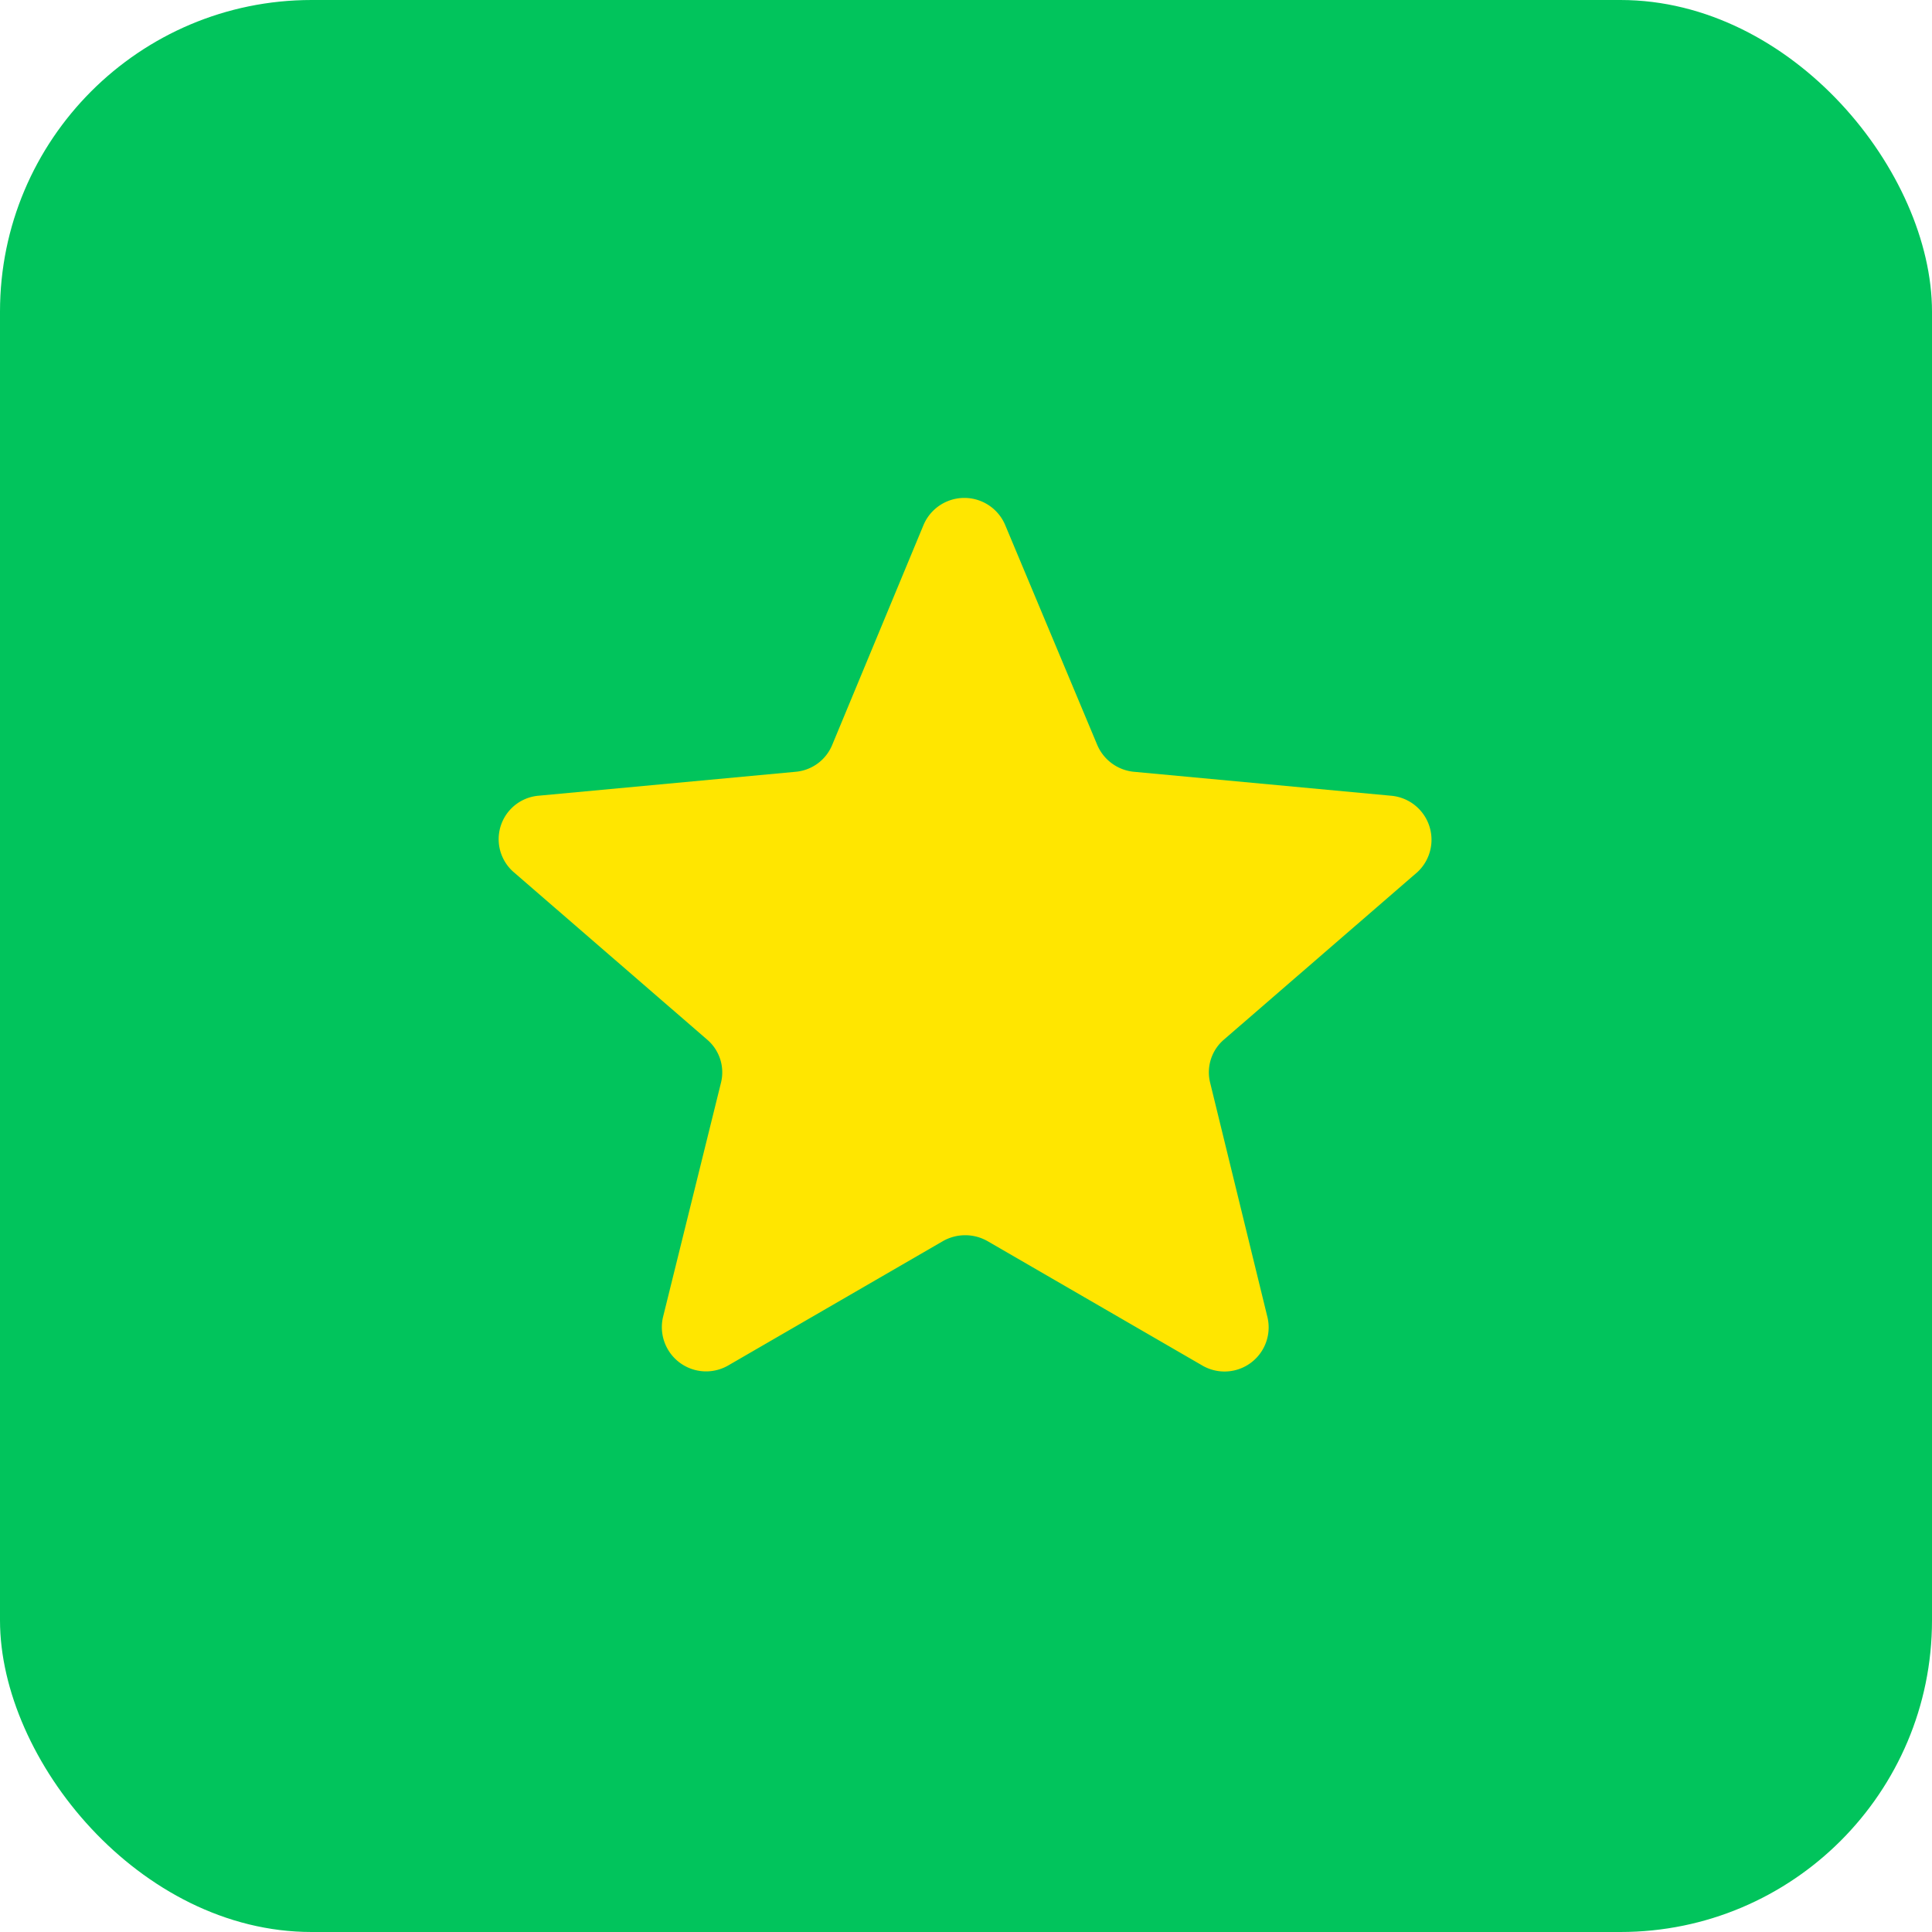
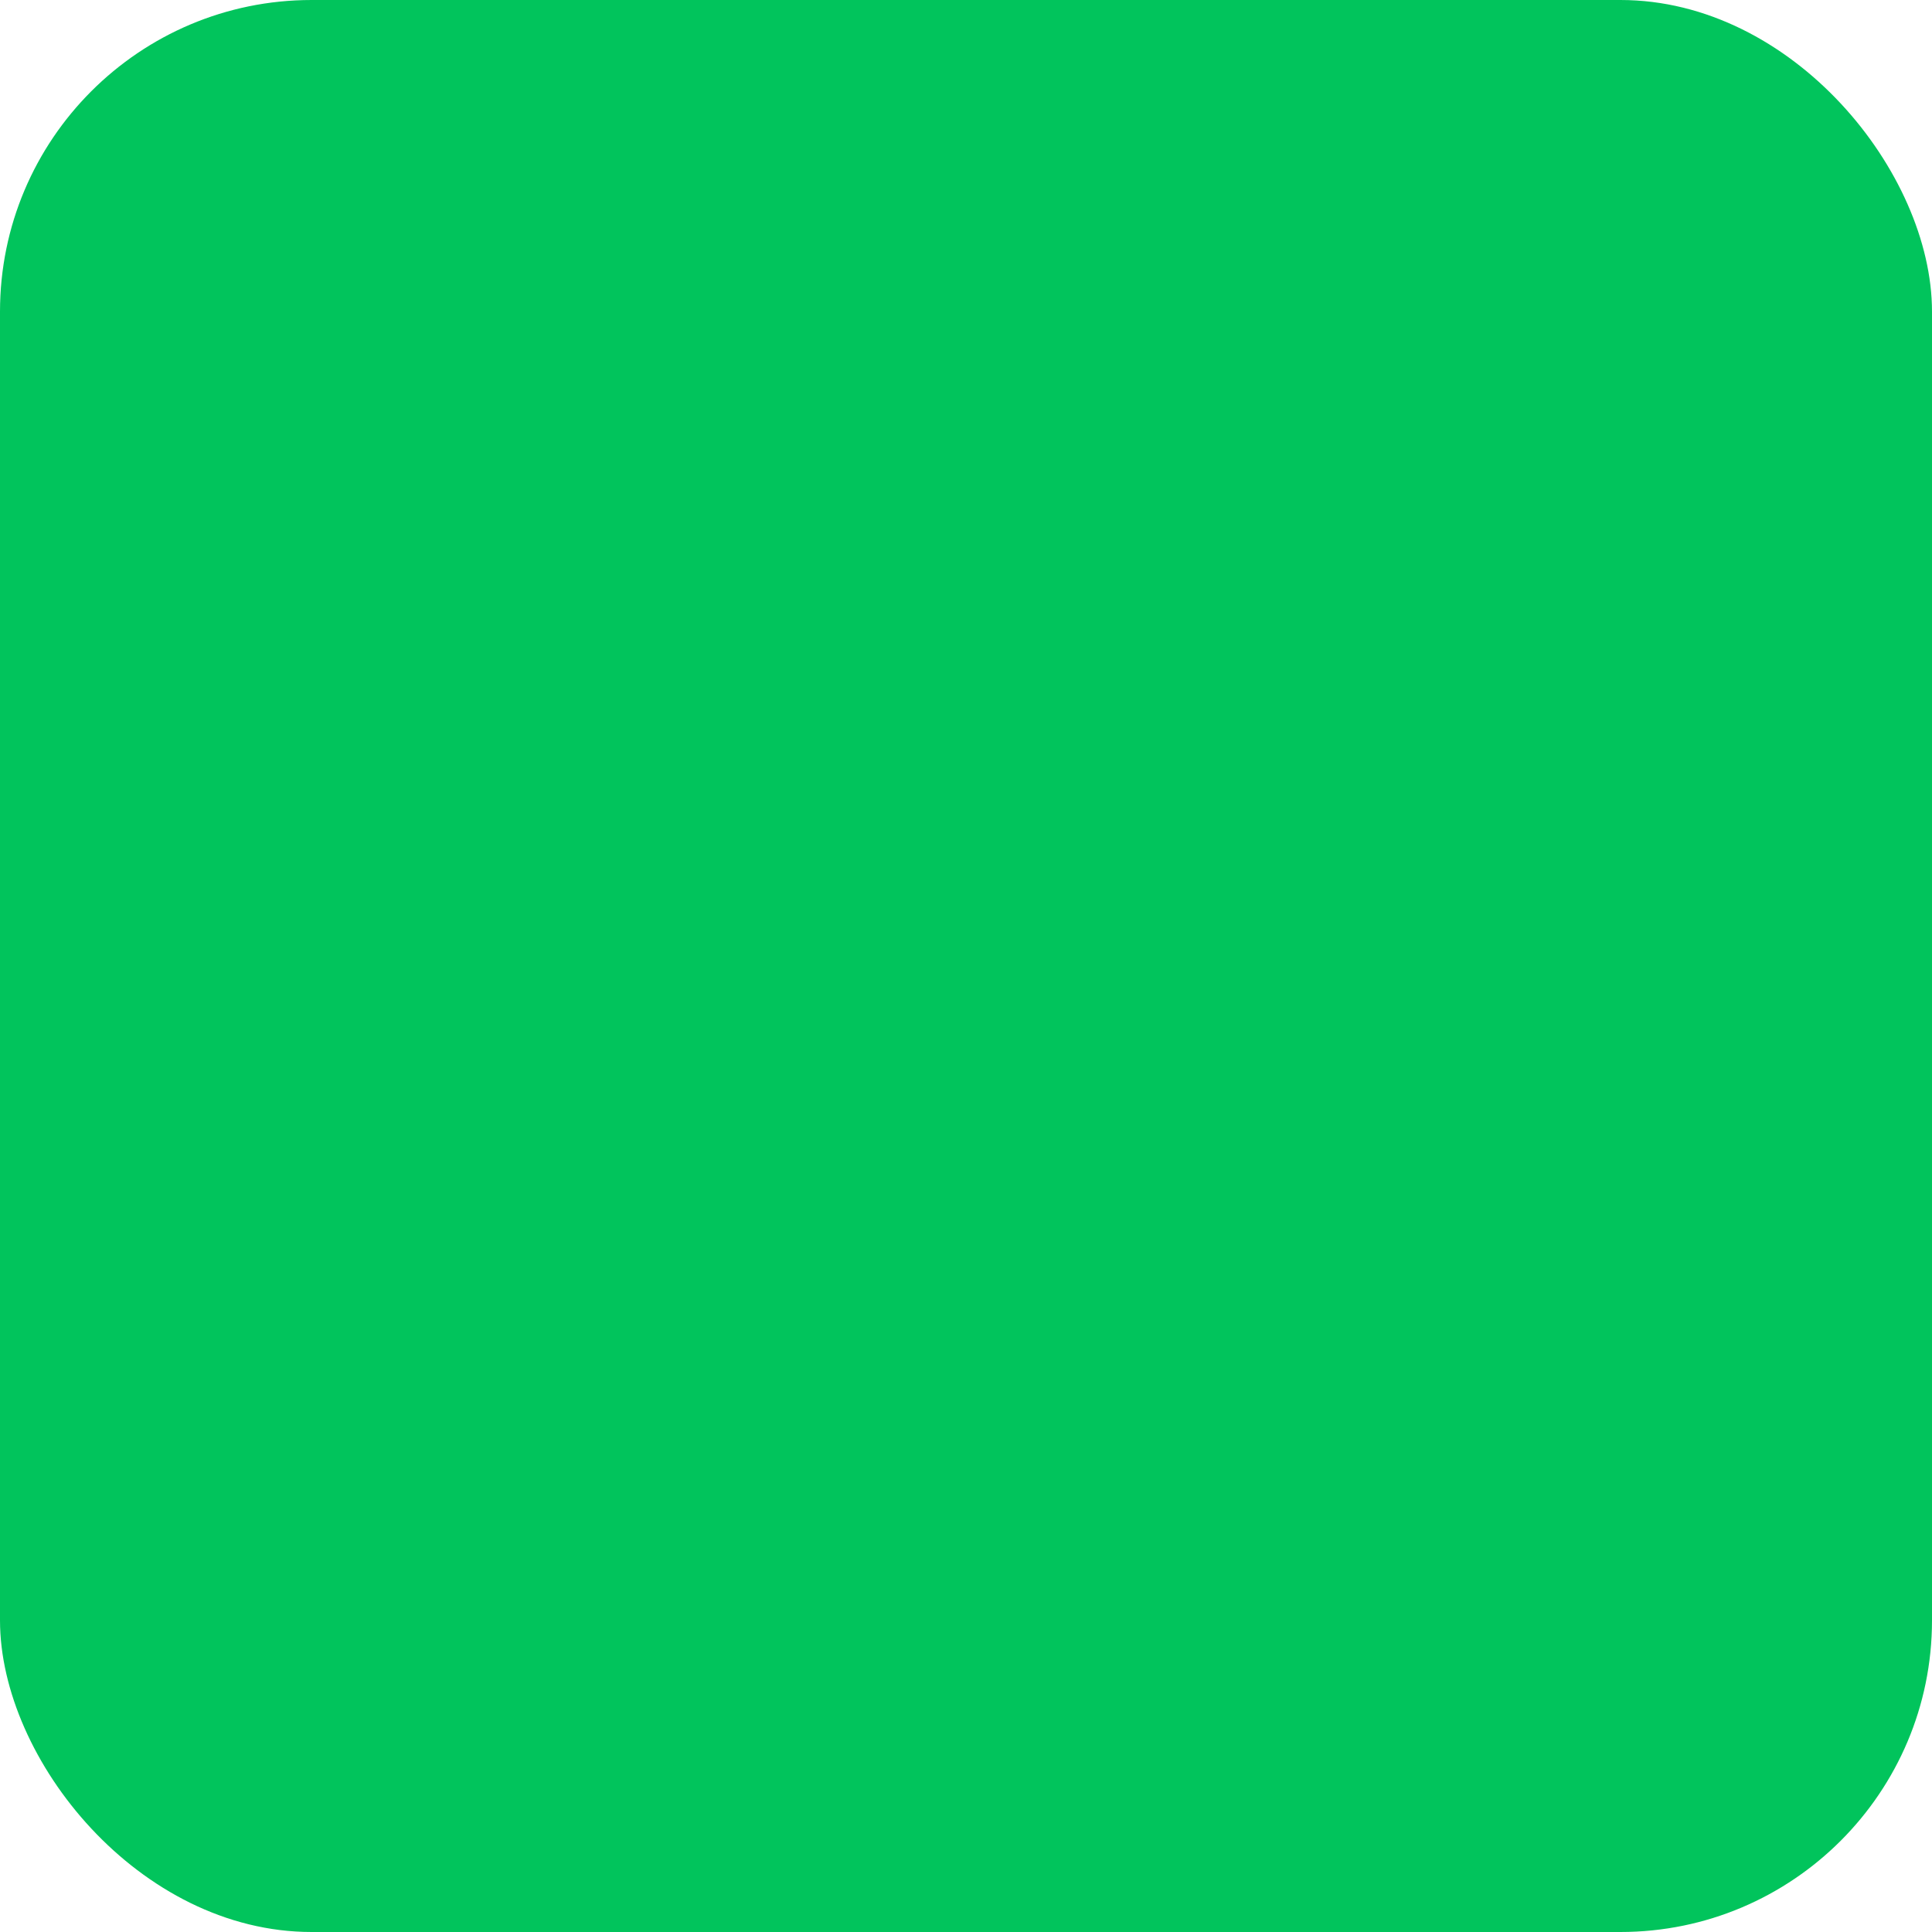
<svg xmlns="http://www.w3.org/2000/svg" width="31" height="31" viewBox="0 0 31 31">
  <g transform="translate(-1509 -753)">
    <rect width="31" height="31" rx="5" transform="translate(1509 753)" fill="#01c45c" />
-     <path d="M1051.32,775.768l-4.123-.384a.713.713,0,0,1-.591-.431l-1.477-3.528a.711.711,0,0,0-1.311,0l-1.465,3.528a.7.7,0,0,1-.591.431l-4.124.384a.7.7,0,0,0-.4,1.222l3.107,2.69a.69.69,0,0,1,.225.687l-.933,3.772a.71.71,0,0,0,1.052.768l3.438-1.991a.724.724,0,0,1,.721,0l3.438,1.991a.708.708,0,0,0,1.052-.768l-.922-3.772a.69.69,0,0,1,.224-.687l3.107-2.69A.709.709,0,0,0,1051.32,775.768Z" transform="translate(480 -10)" fill="#ffe600" />
  </g>
</svg>